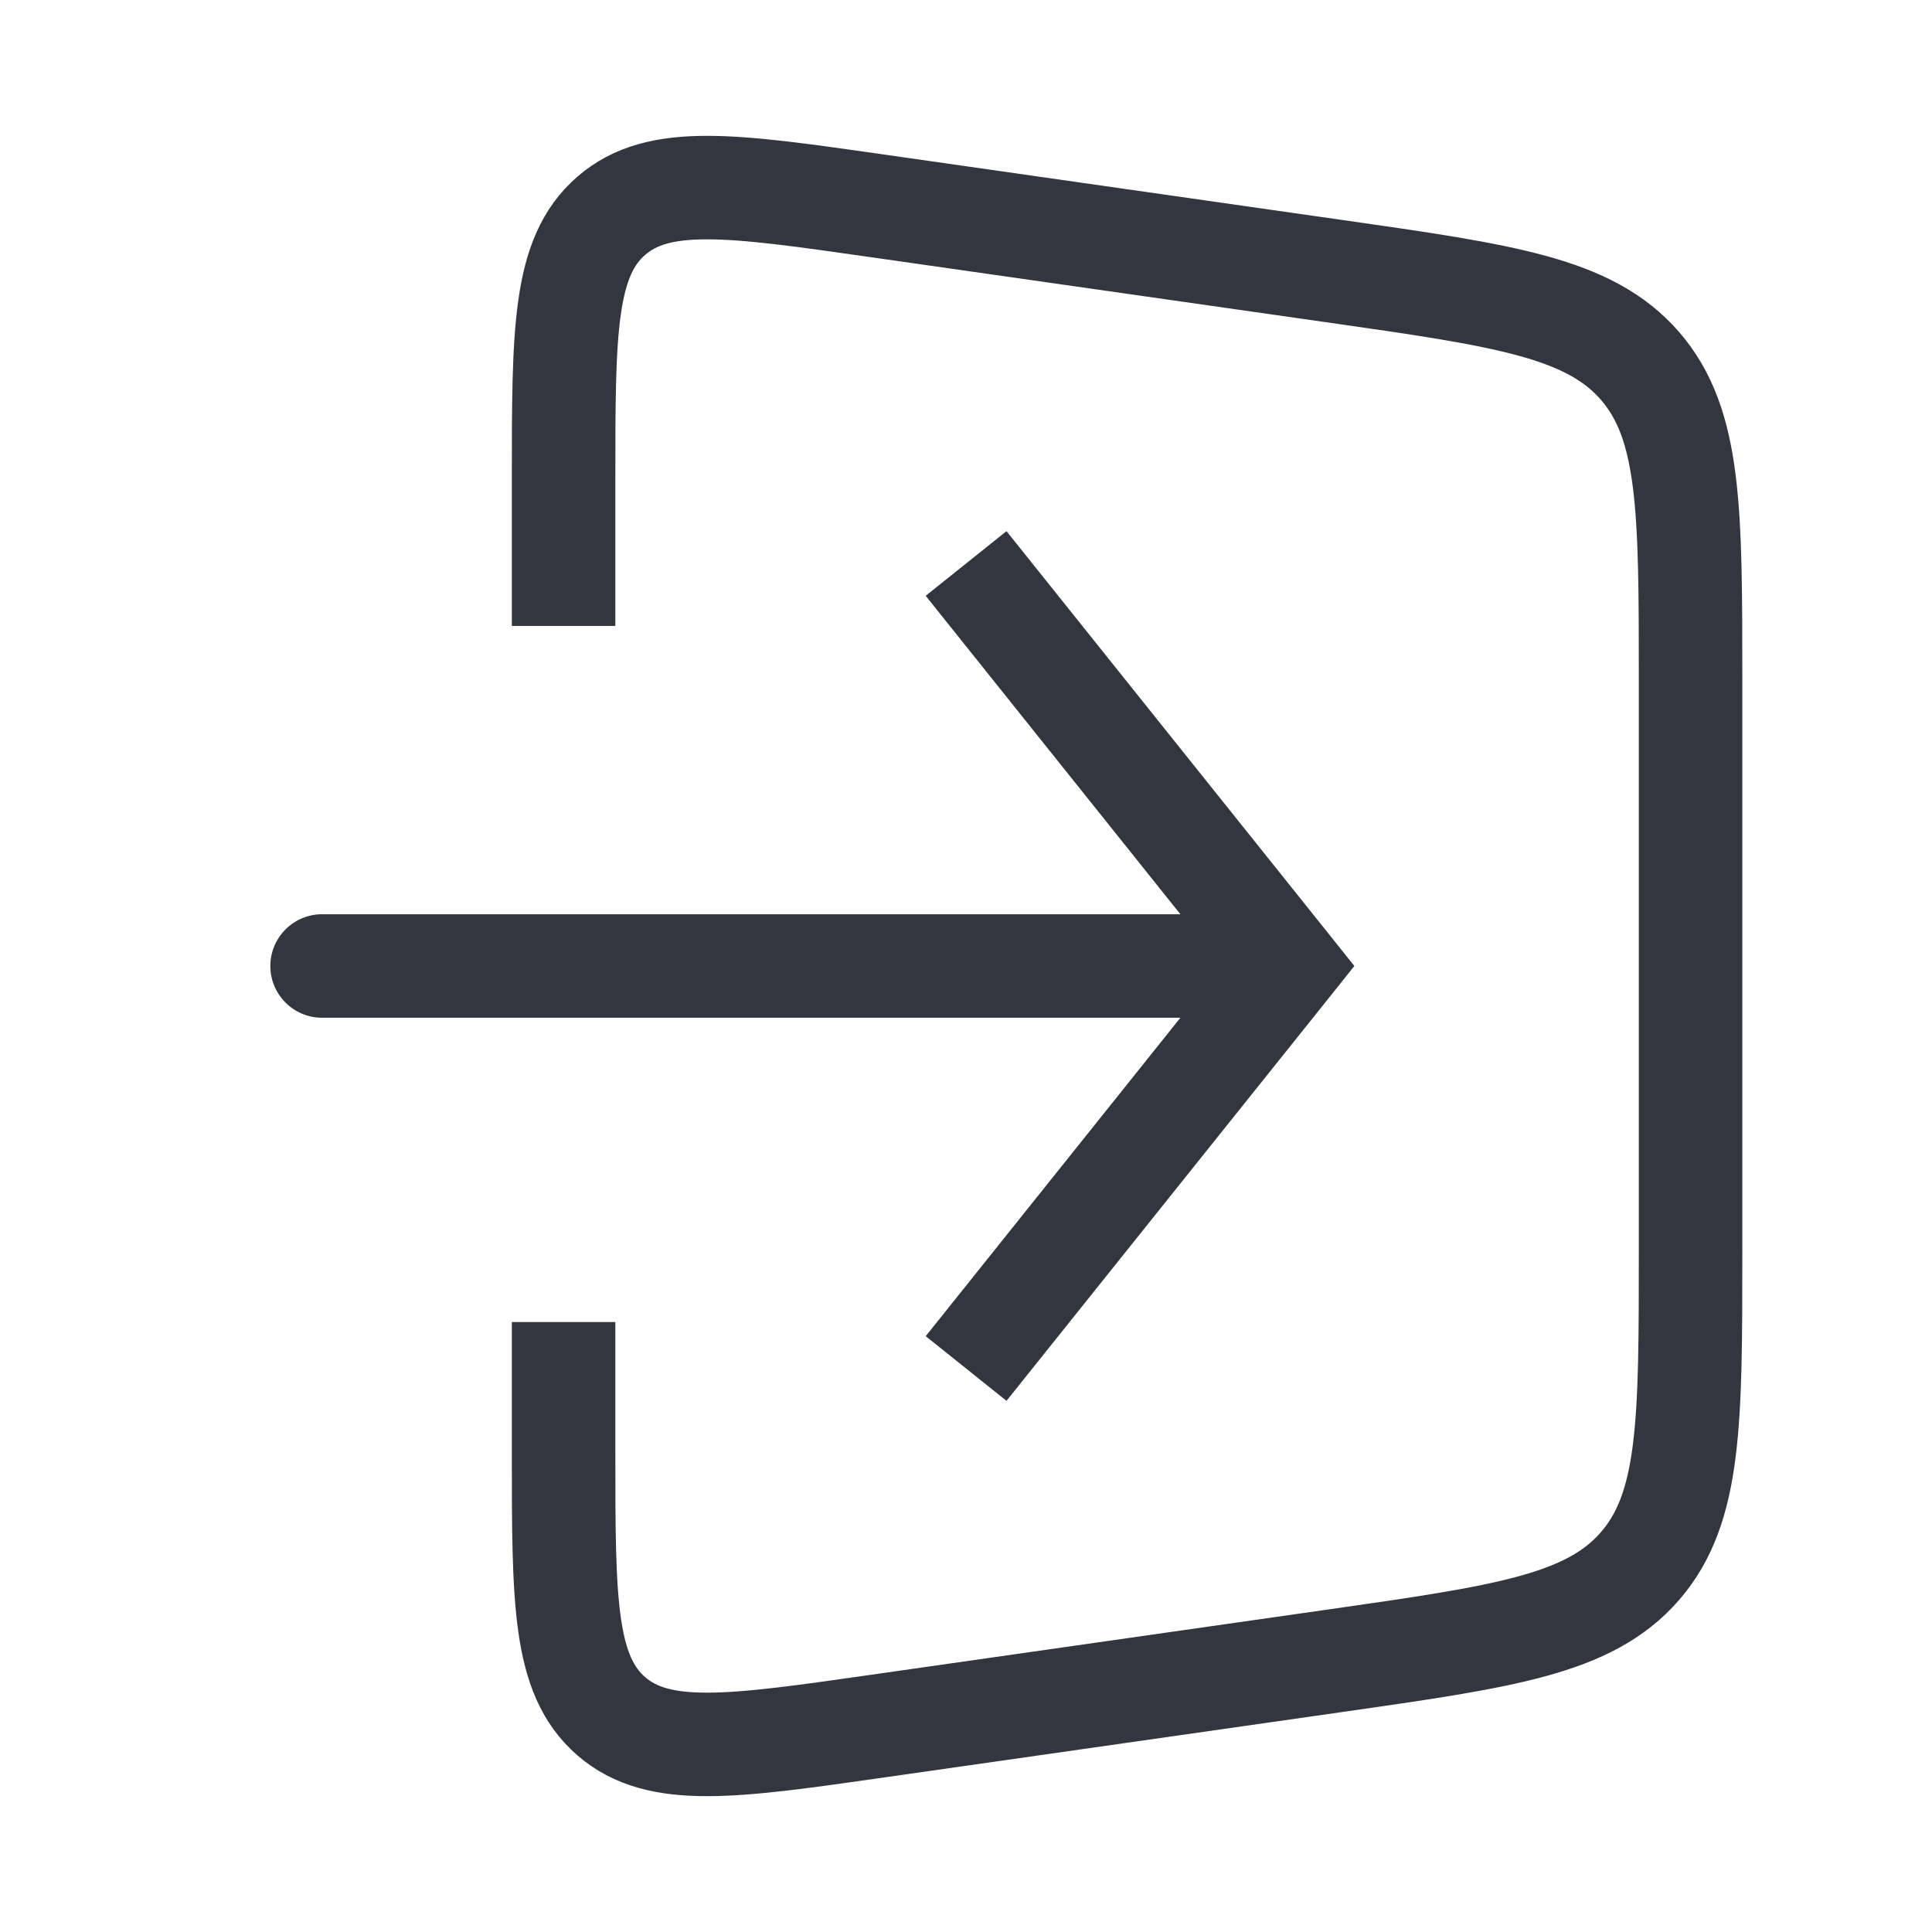
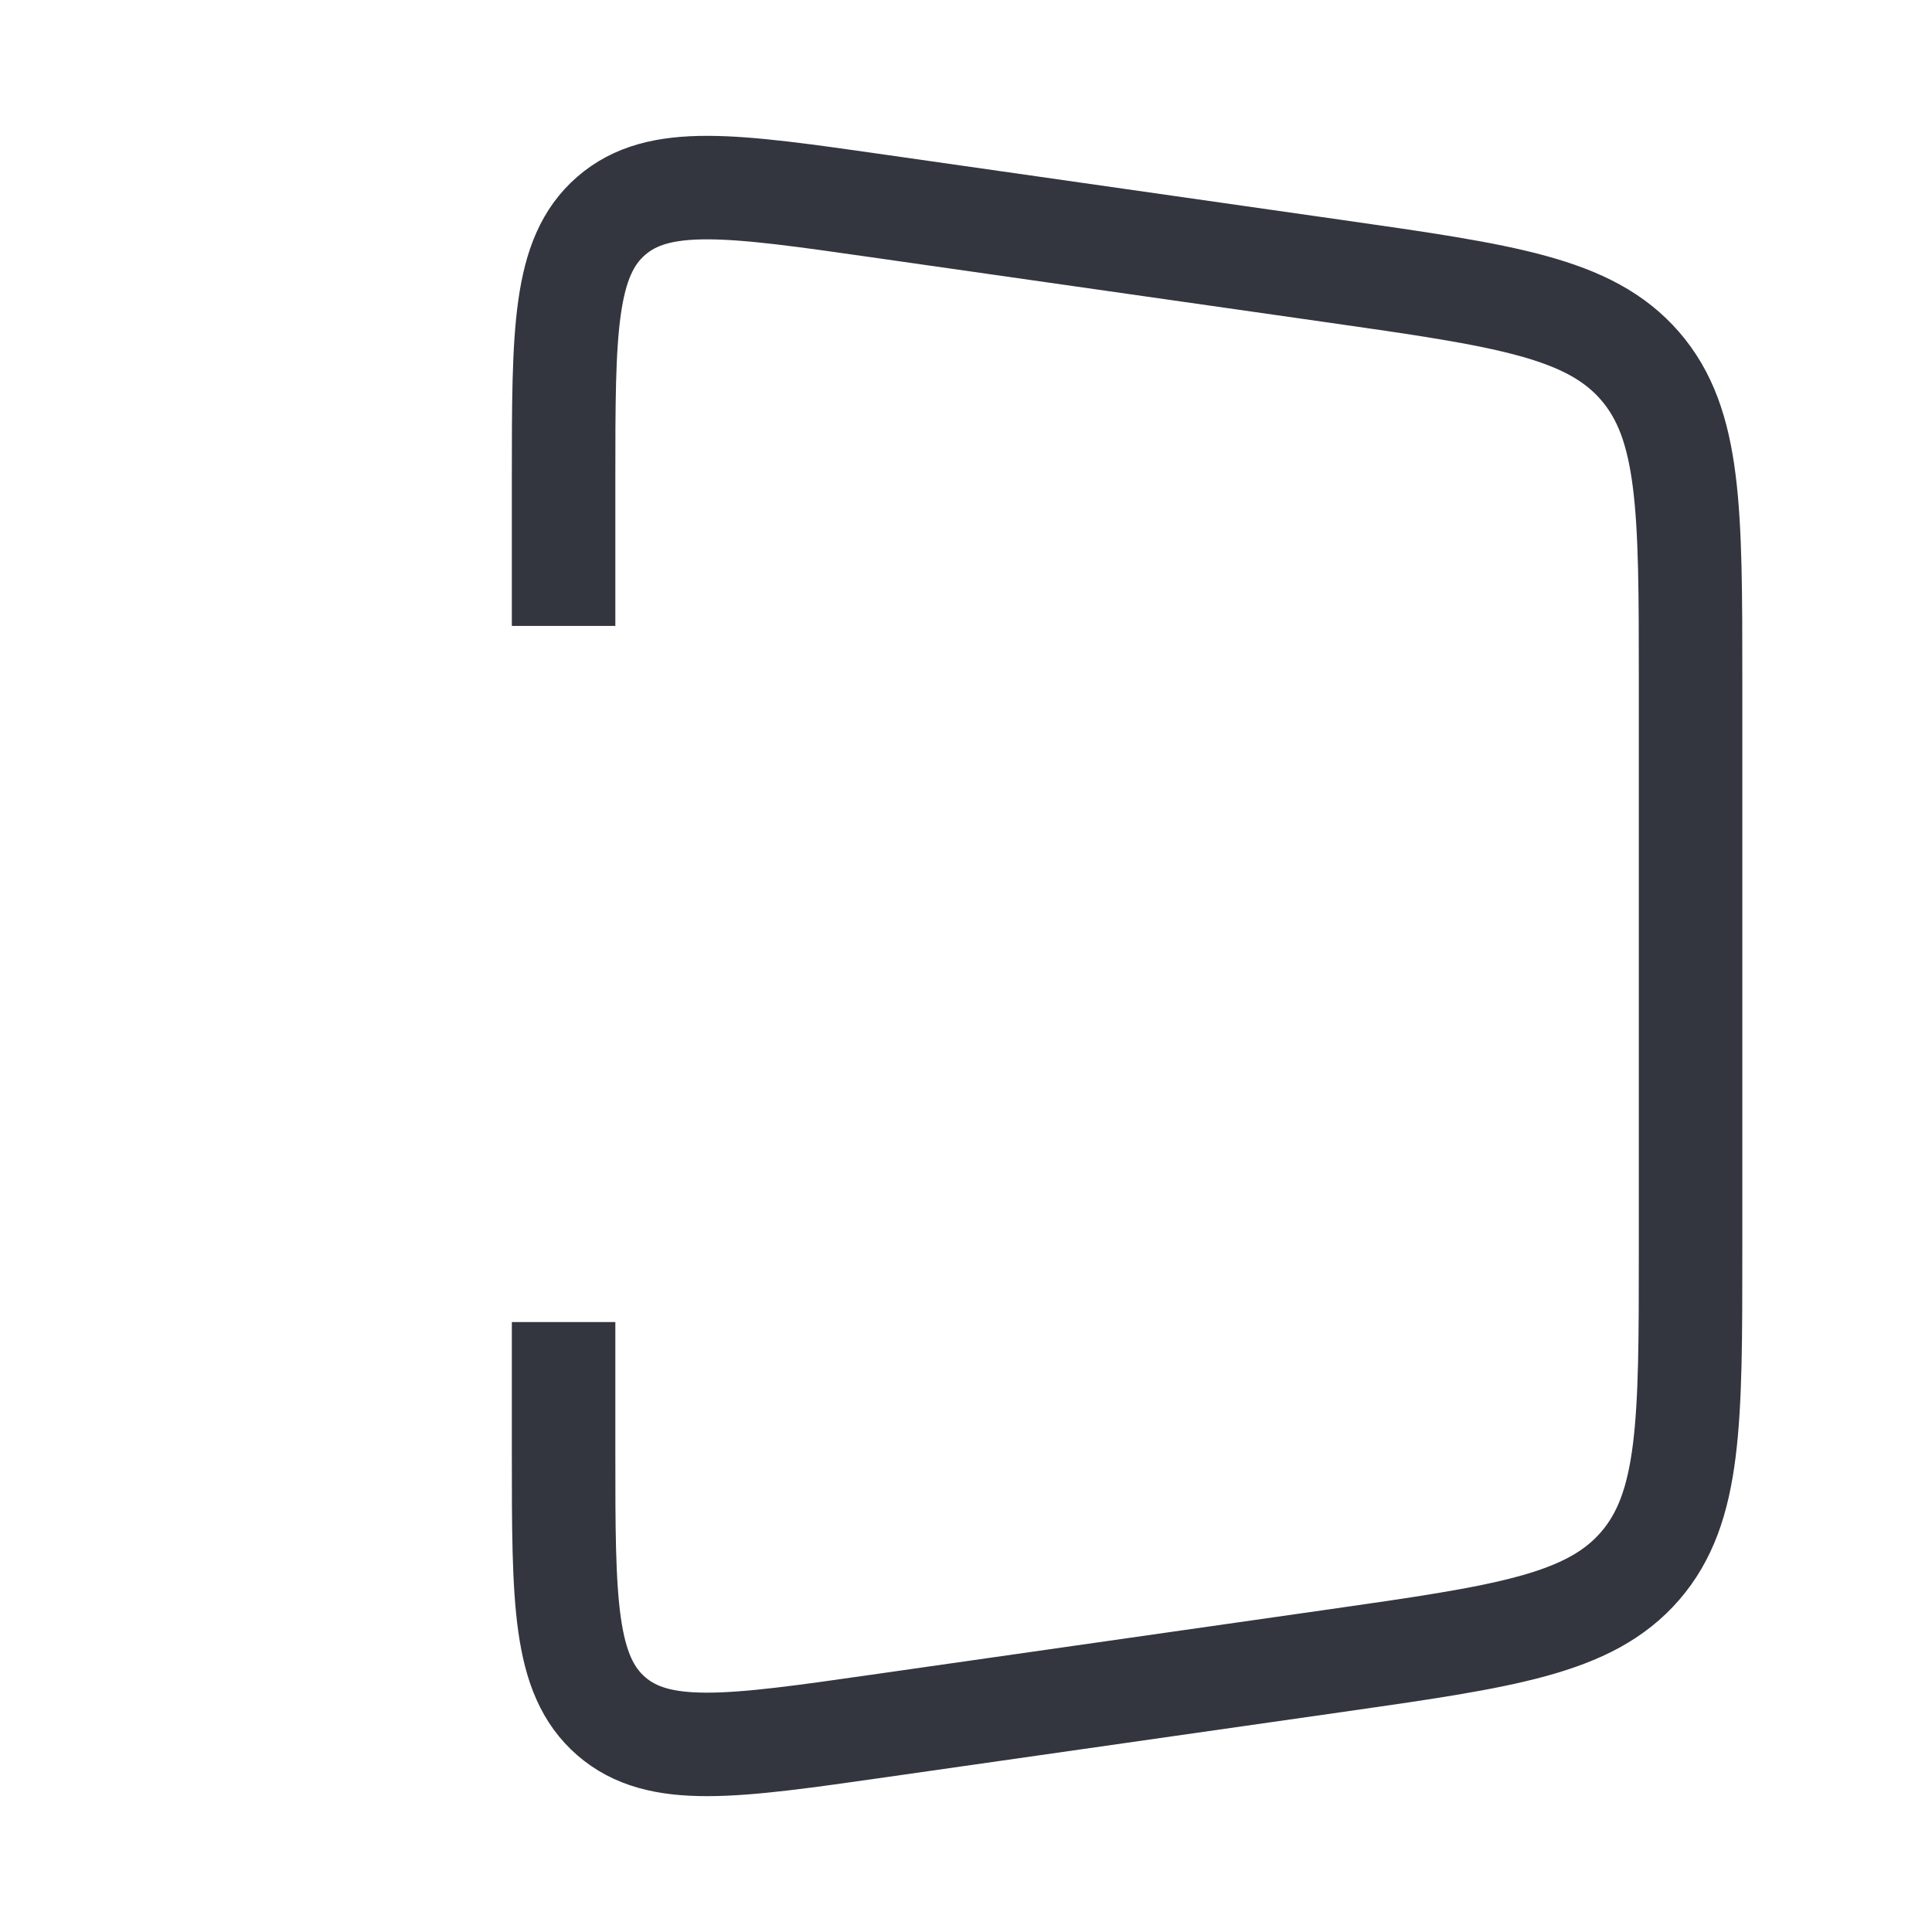
<svg xmlns="http://www.w3.org/2000/svg" width="28" height="28" viewBox="0 0 28 28" fill="none">
  <path d="M8.168 8.321V6.945C8.168 4.799 8.168 3.727 8.858 3.128C9.547 2.53 10.609 2.682 12.734 2.986L19.35 3.931C21.806 4.282 23.034 4.457 23.768 5.303C24.501 6.149 24.501 7.389 24.501 9.87V18.13C24.501 20.611 24.501 21.851 23.768 22.697C23.034 23.543 21.806 23.718 19.35 24.069L12.734 25.014C10.609 25.318 9.547 25.47 8.858 24.872C8.168 24.273 8.168 23.201 8.168 21.055V19.91" stroke="#33363F" stroke-width="1.5" stroke-linecap="square" />
-   <path d="M18.668 14L19.254 13.531L19.628 14L19.254 14.469L18.668 14ZM4.668 14.75C4.254 14.75 3.918 14.414 3.918 14C3.918 13.586 4.254 13.25 4.668 13.25V14V14.75ZM14.001 8.167L14.587 7.698L19.254 13.531L18.668 14L18.082 14.469L13.416 8.635L14.001 8.167ZM18.668 14L19.254 14.469L14.587 20.302L14.001 19.833L13.416 19.365L18.082 13.531L18.668 14ZM18.668 14V14.75H4.668V14V13.25H18.668V14Z" fill="#33363F" />
</svg>